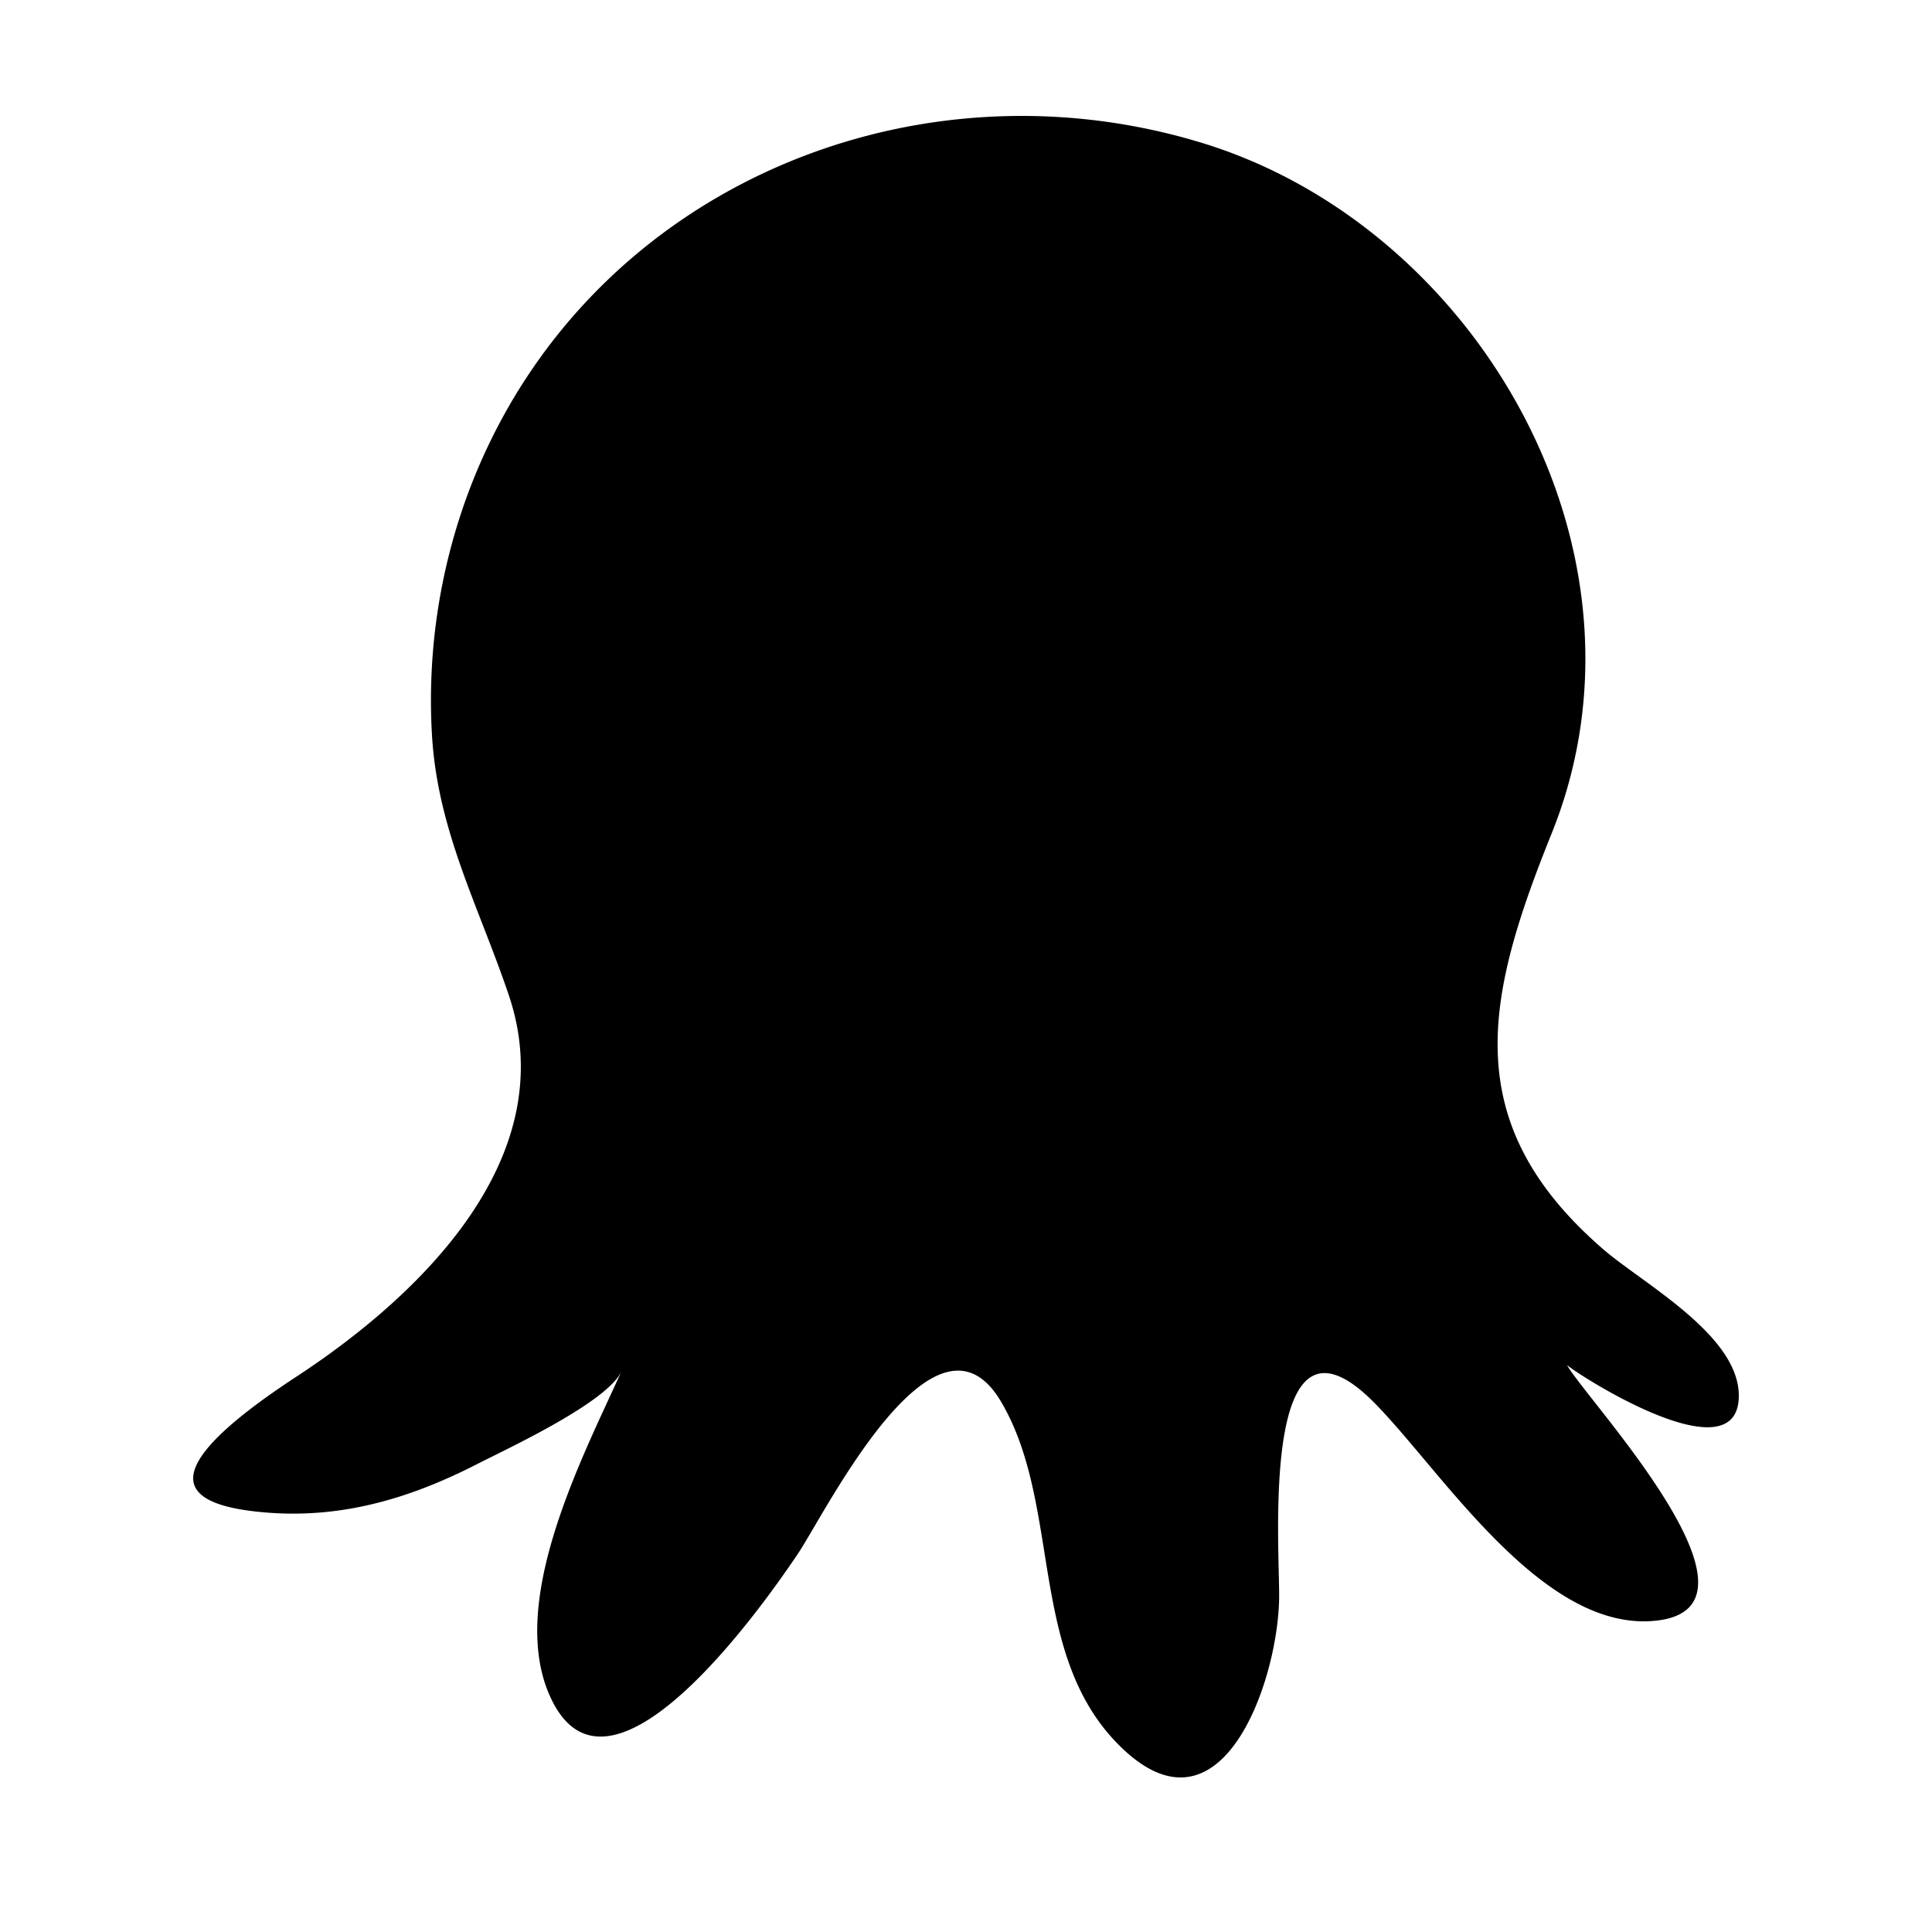
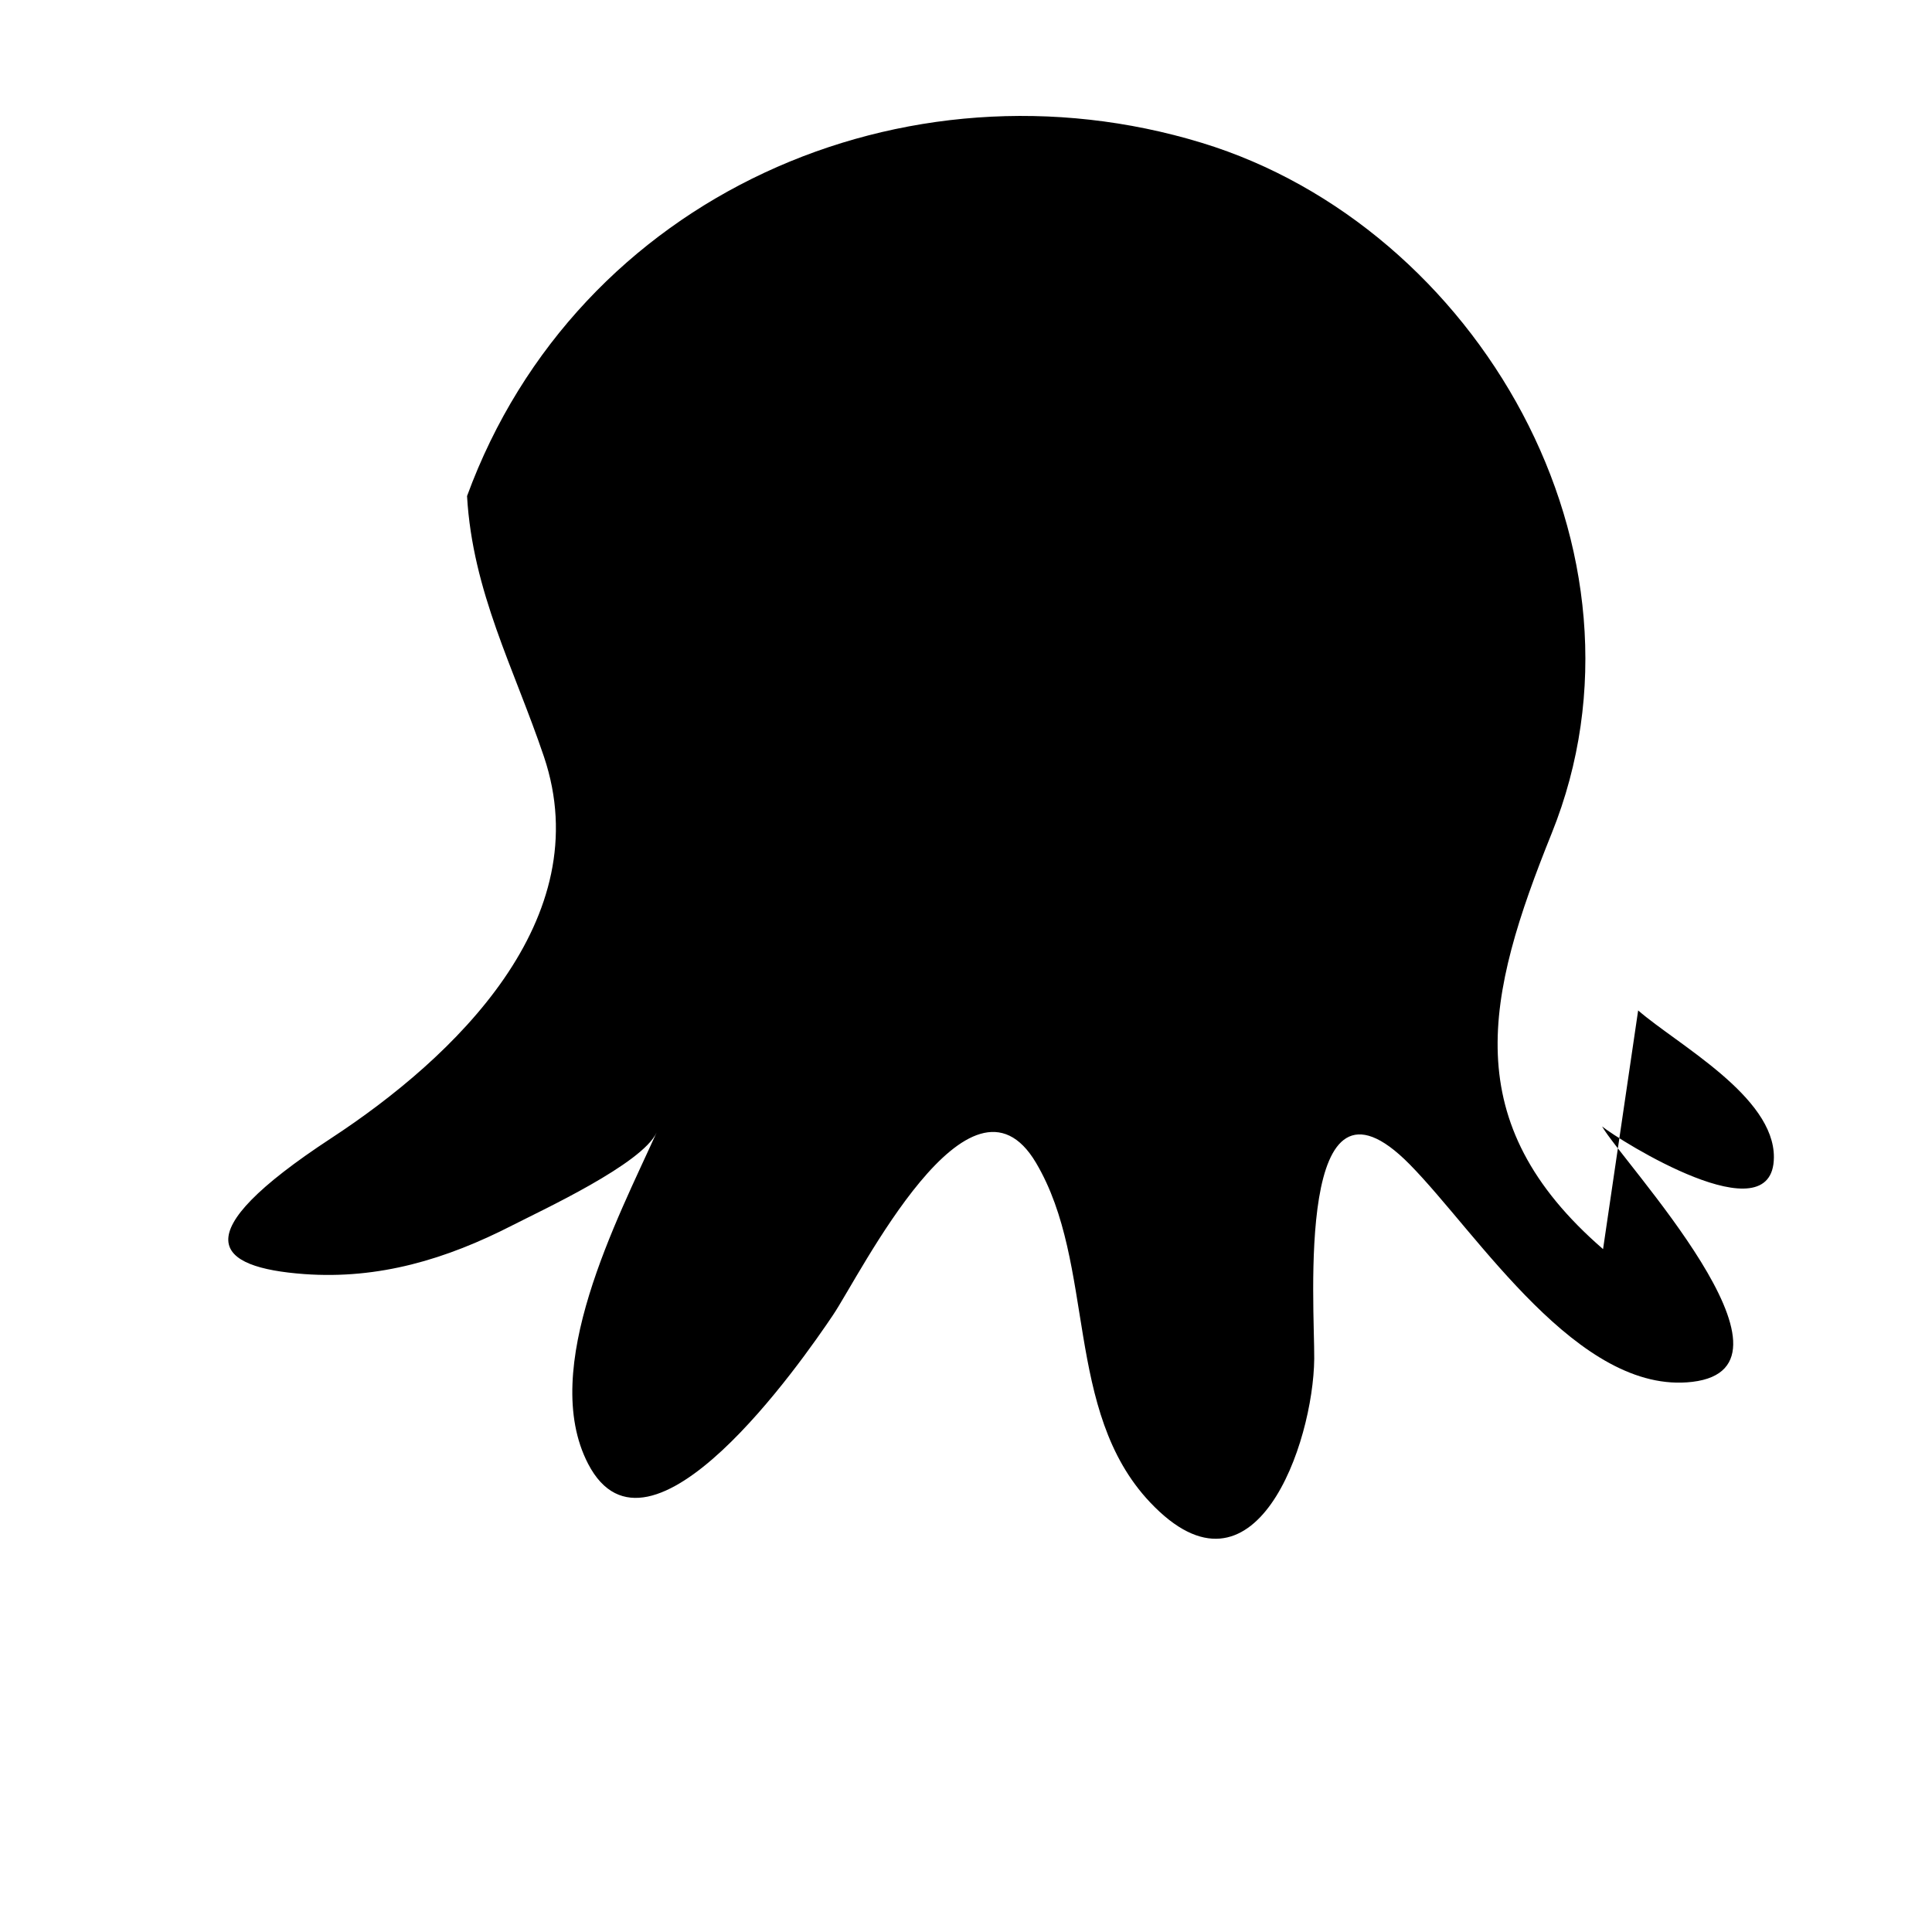
<svg xmlns="http://www.w3.org/2000/svg" width="50" height="50" fill="none">
-   <path d="M41.487 32.327c-3.79-3.282-3.029-6.54-1.33-10.759 2.946-7.31-1.943-15.7-9.05-17.87-7.674-2.344-16.164 1.347-19.02 9.14a15.42 15.42 0 00-.908 6.177c.143 2.481 1.216 4.449 1.99 6.744 1.42 4.213-2.321 7.789-5.507 9.875-3.866 2.536-3 3.347-.696 3.516 1.931.14 3.674-.383 5.391-1.264.76-.39 3.361-1.59 3.728-2.401-1.006 2.233-3.053 6.106-1.773 8.575 1.578 3.043 5.544-2.668 6.337-3.848.71-1.055 3.549-6.826 5.256-3.94 1.558 2.633.71 6.415 2.952 8.786 2.714 2.872 4.225-1.538 4.247-3.714.013-1.378-.504-8.05 2.47-5.034 1.769 1.795 4.37 5.978 7.315 5.629 3.2-.38-1.828-5.709-2.335-6.61.446.36 4.433 2.867 4.446.8.01-1.578-2.485-2.911-3.513-3.802z" fill="#000" />
+   <path d="M41.487 32.327c-3.79-3.282-3.029-6.54-1.33-10.759 2.946-7.31-1.943-15.7-9.05-17.87-7.674-2.344-16.164 1.347-19.02 9.14c.143 2.481 1.216 4.449 1.99 6.744 1.42 4.213-2.321 7.789-5.507 9.875-3.866 2.536-3 3.347-.696 3.516 1.931.14 3.674-.383 5.391-1.264.76-.39 3.361-1.59 3.728-2.401-1.006 2.233-3.053 6.106-1.773 8.575 1.578 3.043 5.544-2.668 6.337-3.848.71-1.055 3.549-6.826 5.256-3.94 1.558 2.633.71 6.415 2.952 8.786 2.714 2.872 4.225-1.538 4.247-3.714.013-1.378-.504-8.05 2.47-5.034 1.769 1.795 4.37 5.978 7.315 5.629 3.2-.38-1.828-5.709-2.335-6.61.446.36 4.433 2.867 4.446.8.01-1.578-2.485-2.911-3.513-3.802z" fill="#000" />
</svg>